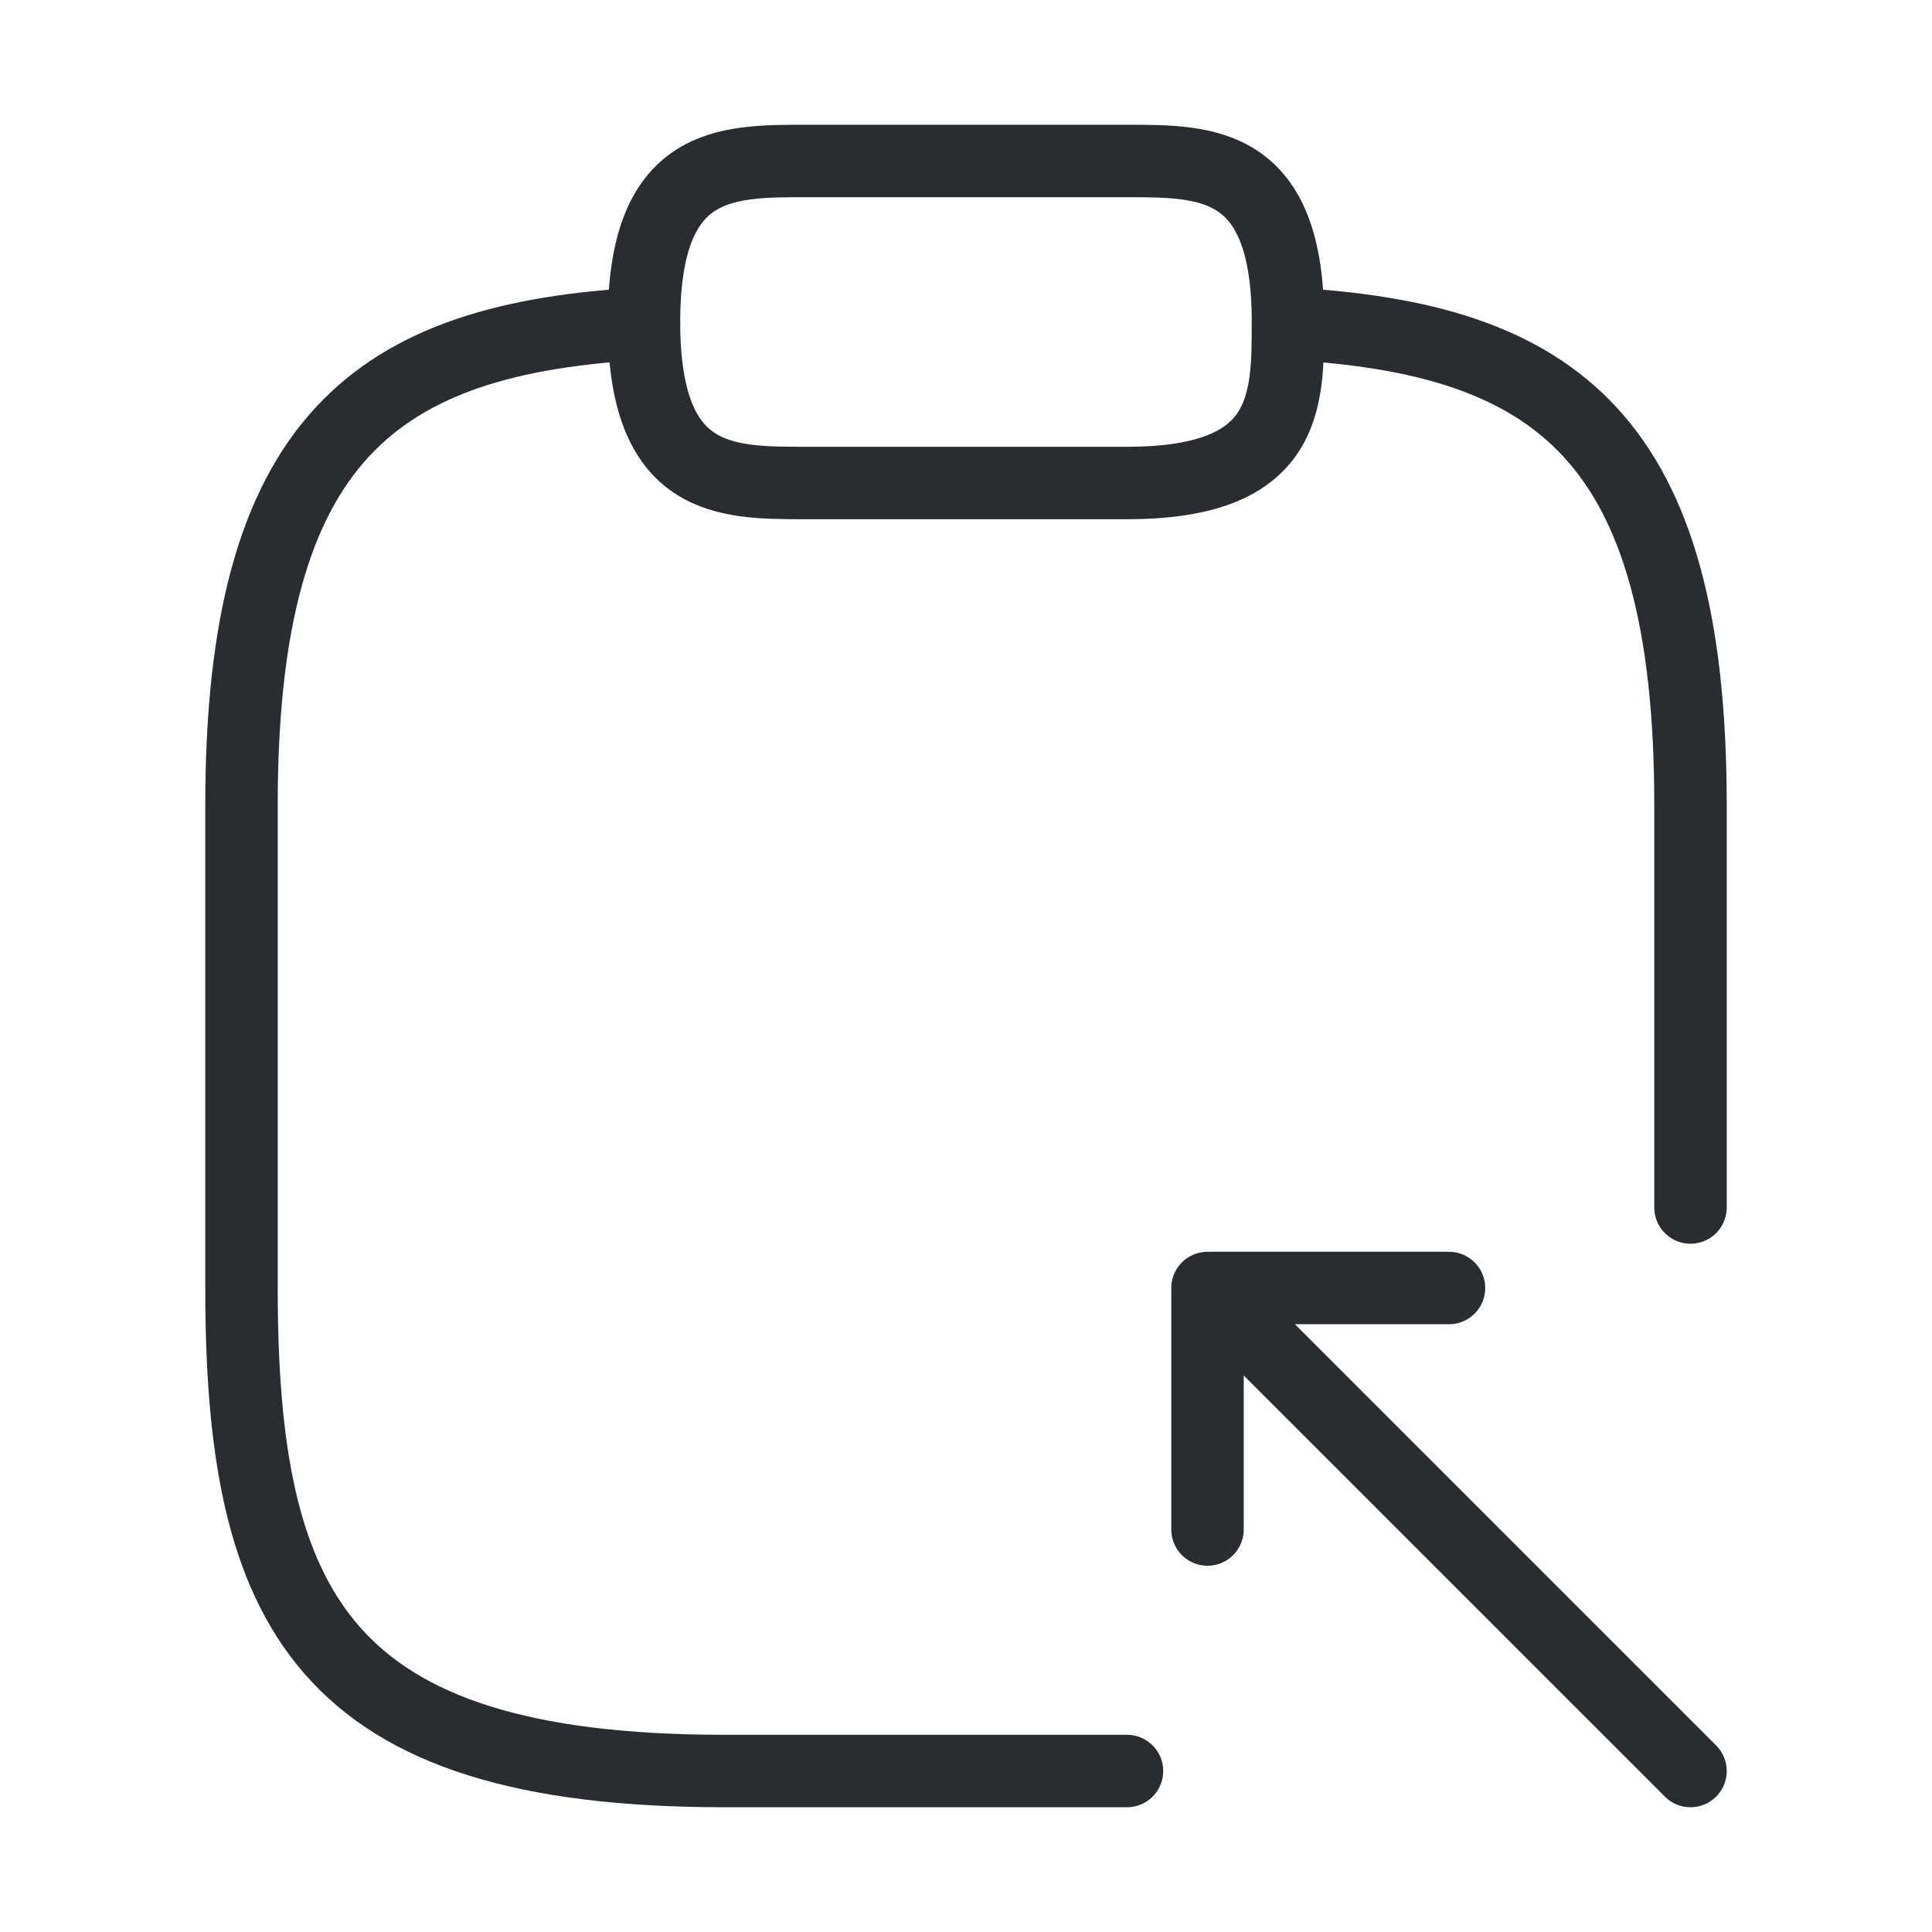
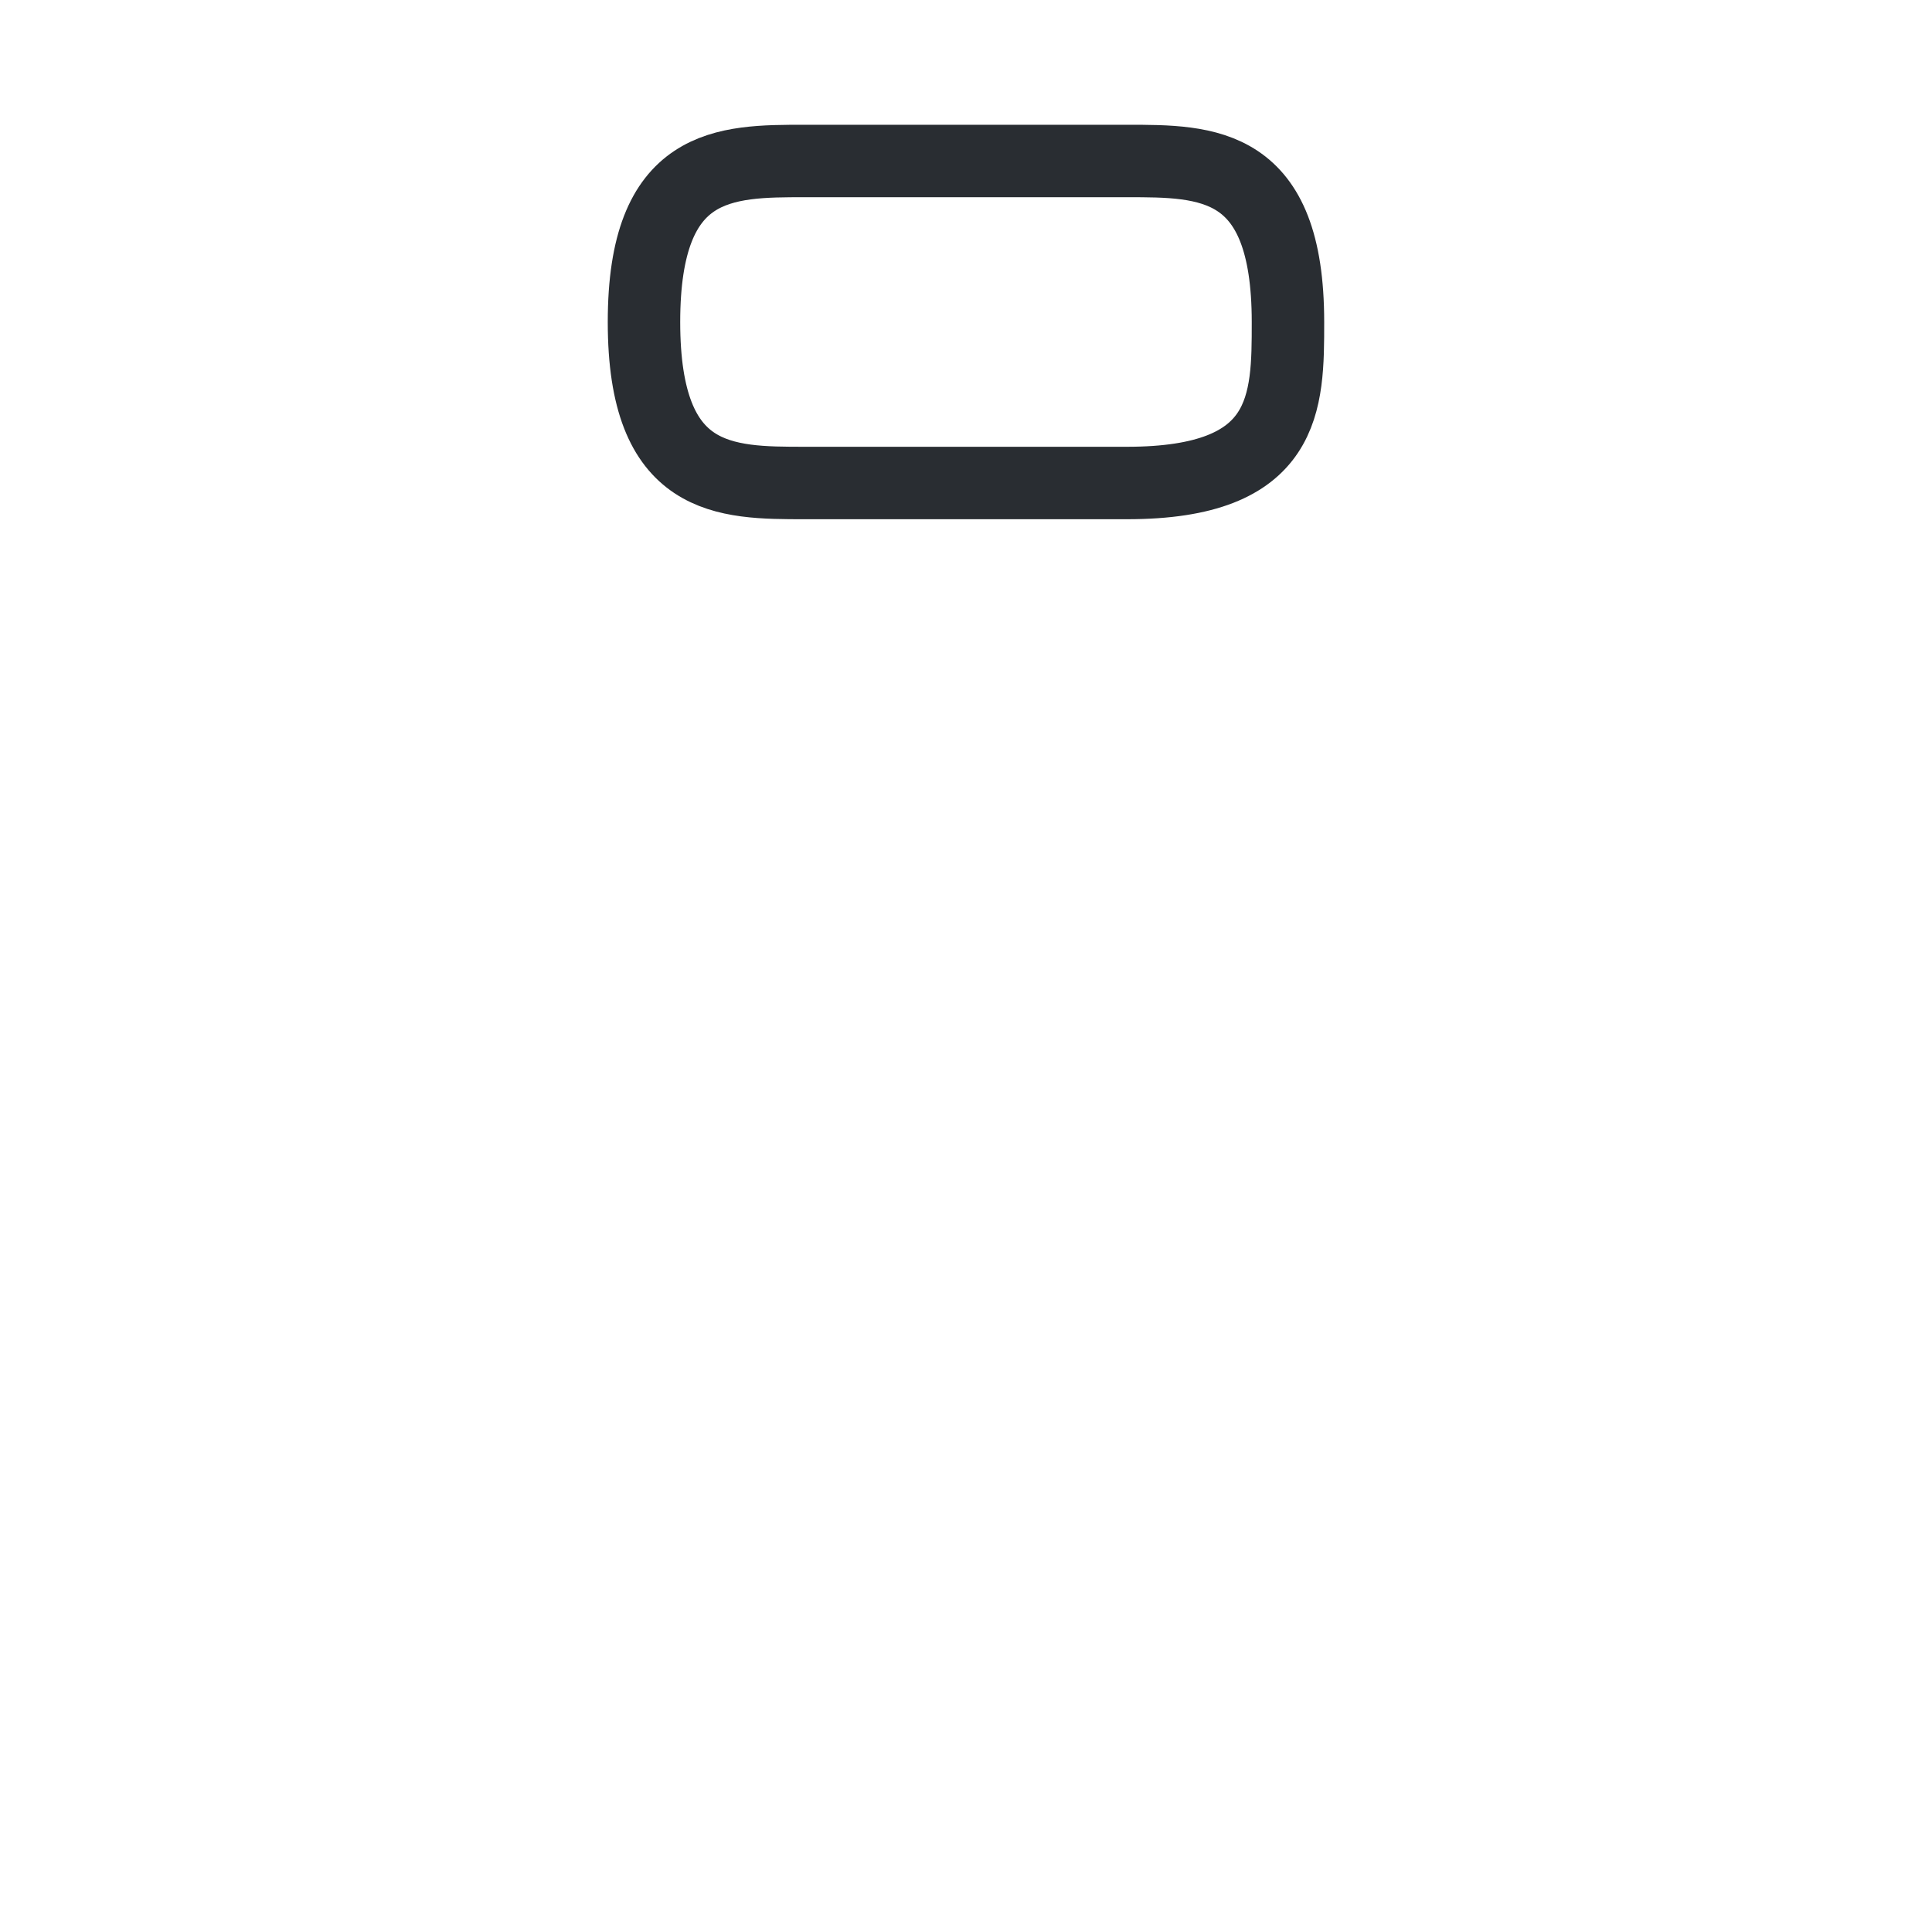
<svg xmlns="http://www.w3.org/2000/svg" width="40" height="40" viewBox="0 0 40 40" fill="none">
  <path d="M16.666 10H23.333C26.666 10 26.666 8.333 26.666 6.667C26.666 3.333 25 3.333 23.333 3.333H16.666C15 3.333 13.333 3.333 13.333 6.667C13.333 10 15 10 16.666 10Z" stroke="#292D32" stroke-width="1.5" stroke-miterlimit="10" stroke-linecap="round" stroke-linejoin="round" />
-   <path d="M23.333 36.667H15C6.667 36.667 5 33.333 5 26.667V16.667C5 9.067 7.783 7 13.333 6.7" stroke="#292D32" stroke-width="1.5" stroke-miterlimit="10" stroke-linecap="round" stroke-linejoin="round" />
-   <path d="M26.667 6.7C32.217 7 35 9.05 35 16.667V25" stroke="#292D32" stroke-width="1.5" stroke-miterlimit="10" stroke-linecap="round" stroke-linejoin="round" />
-   <path d="M25 31.667V26.667H30" stroke="#292D32" stroke-width="1.5" stroke-miterlimit="10" stroke-linecap="round" stroke-linejoin="round" />
-   <path d="M35 36.667L25.066 26.733" stroke="#292D32" stroke-width="1.5" stroke-miterlimit="10" stroke-linecap="round" stroke-linejoin="round" />
</svg>